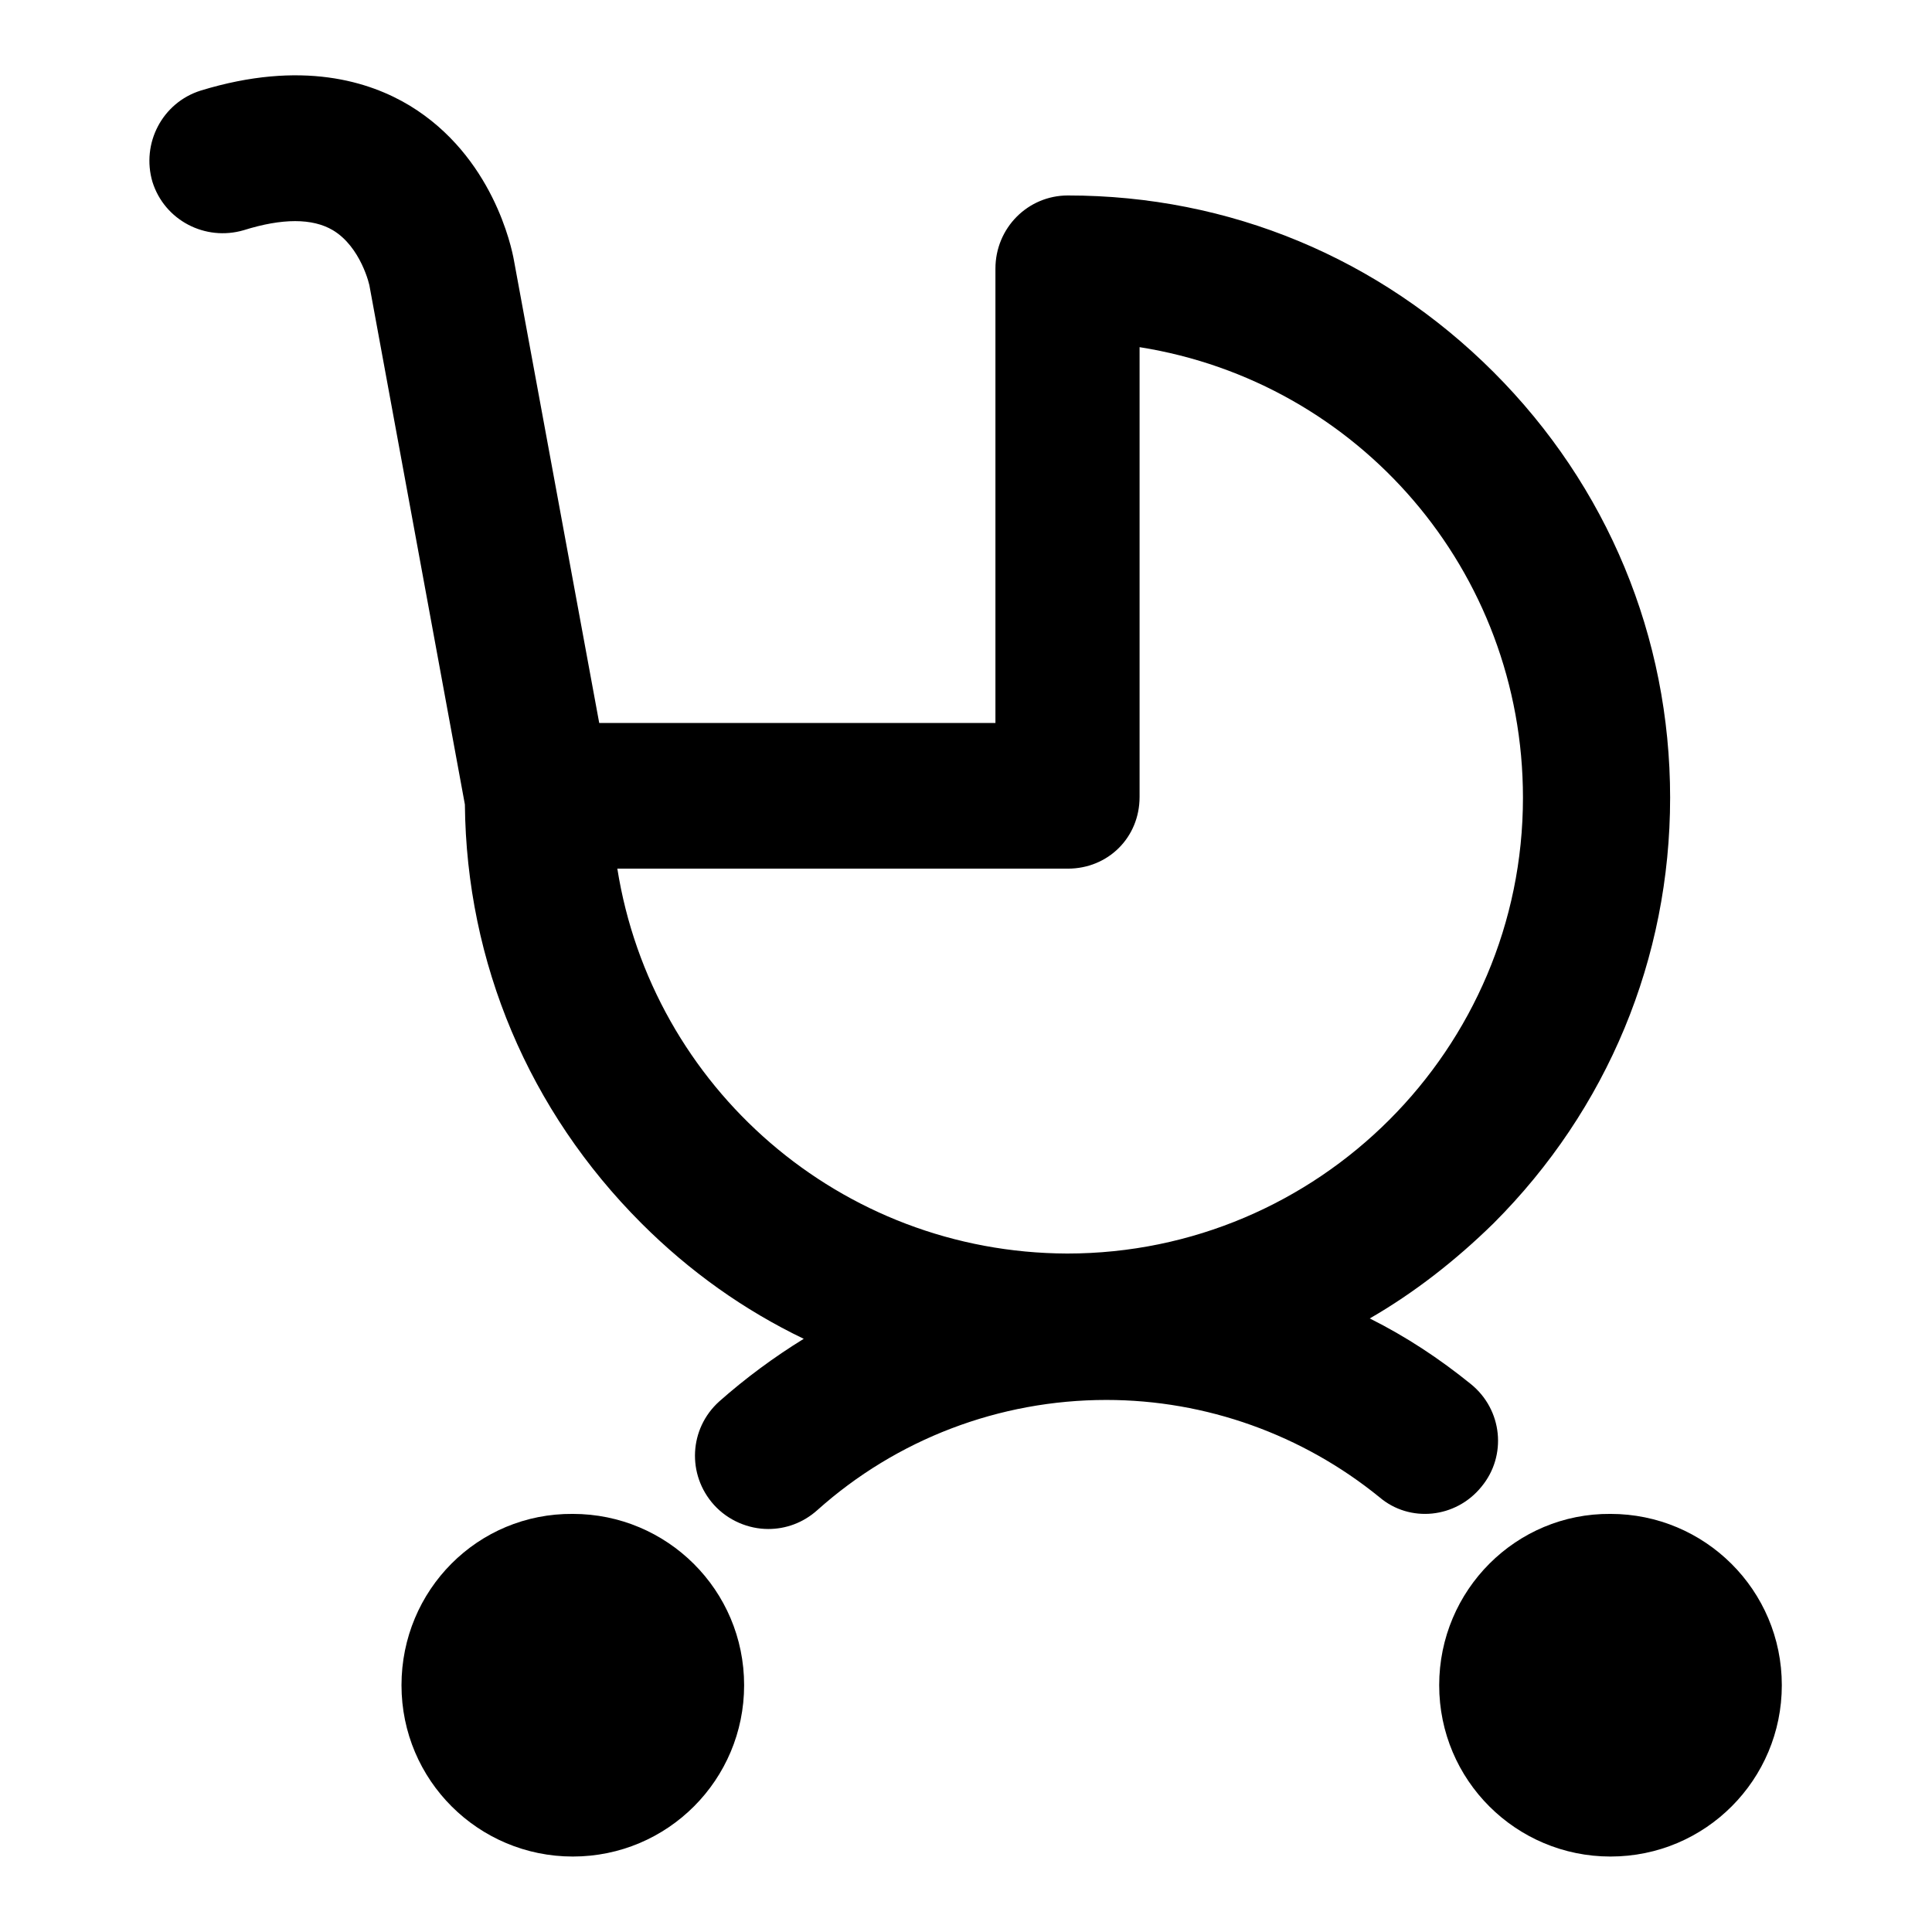
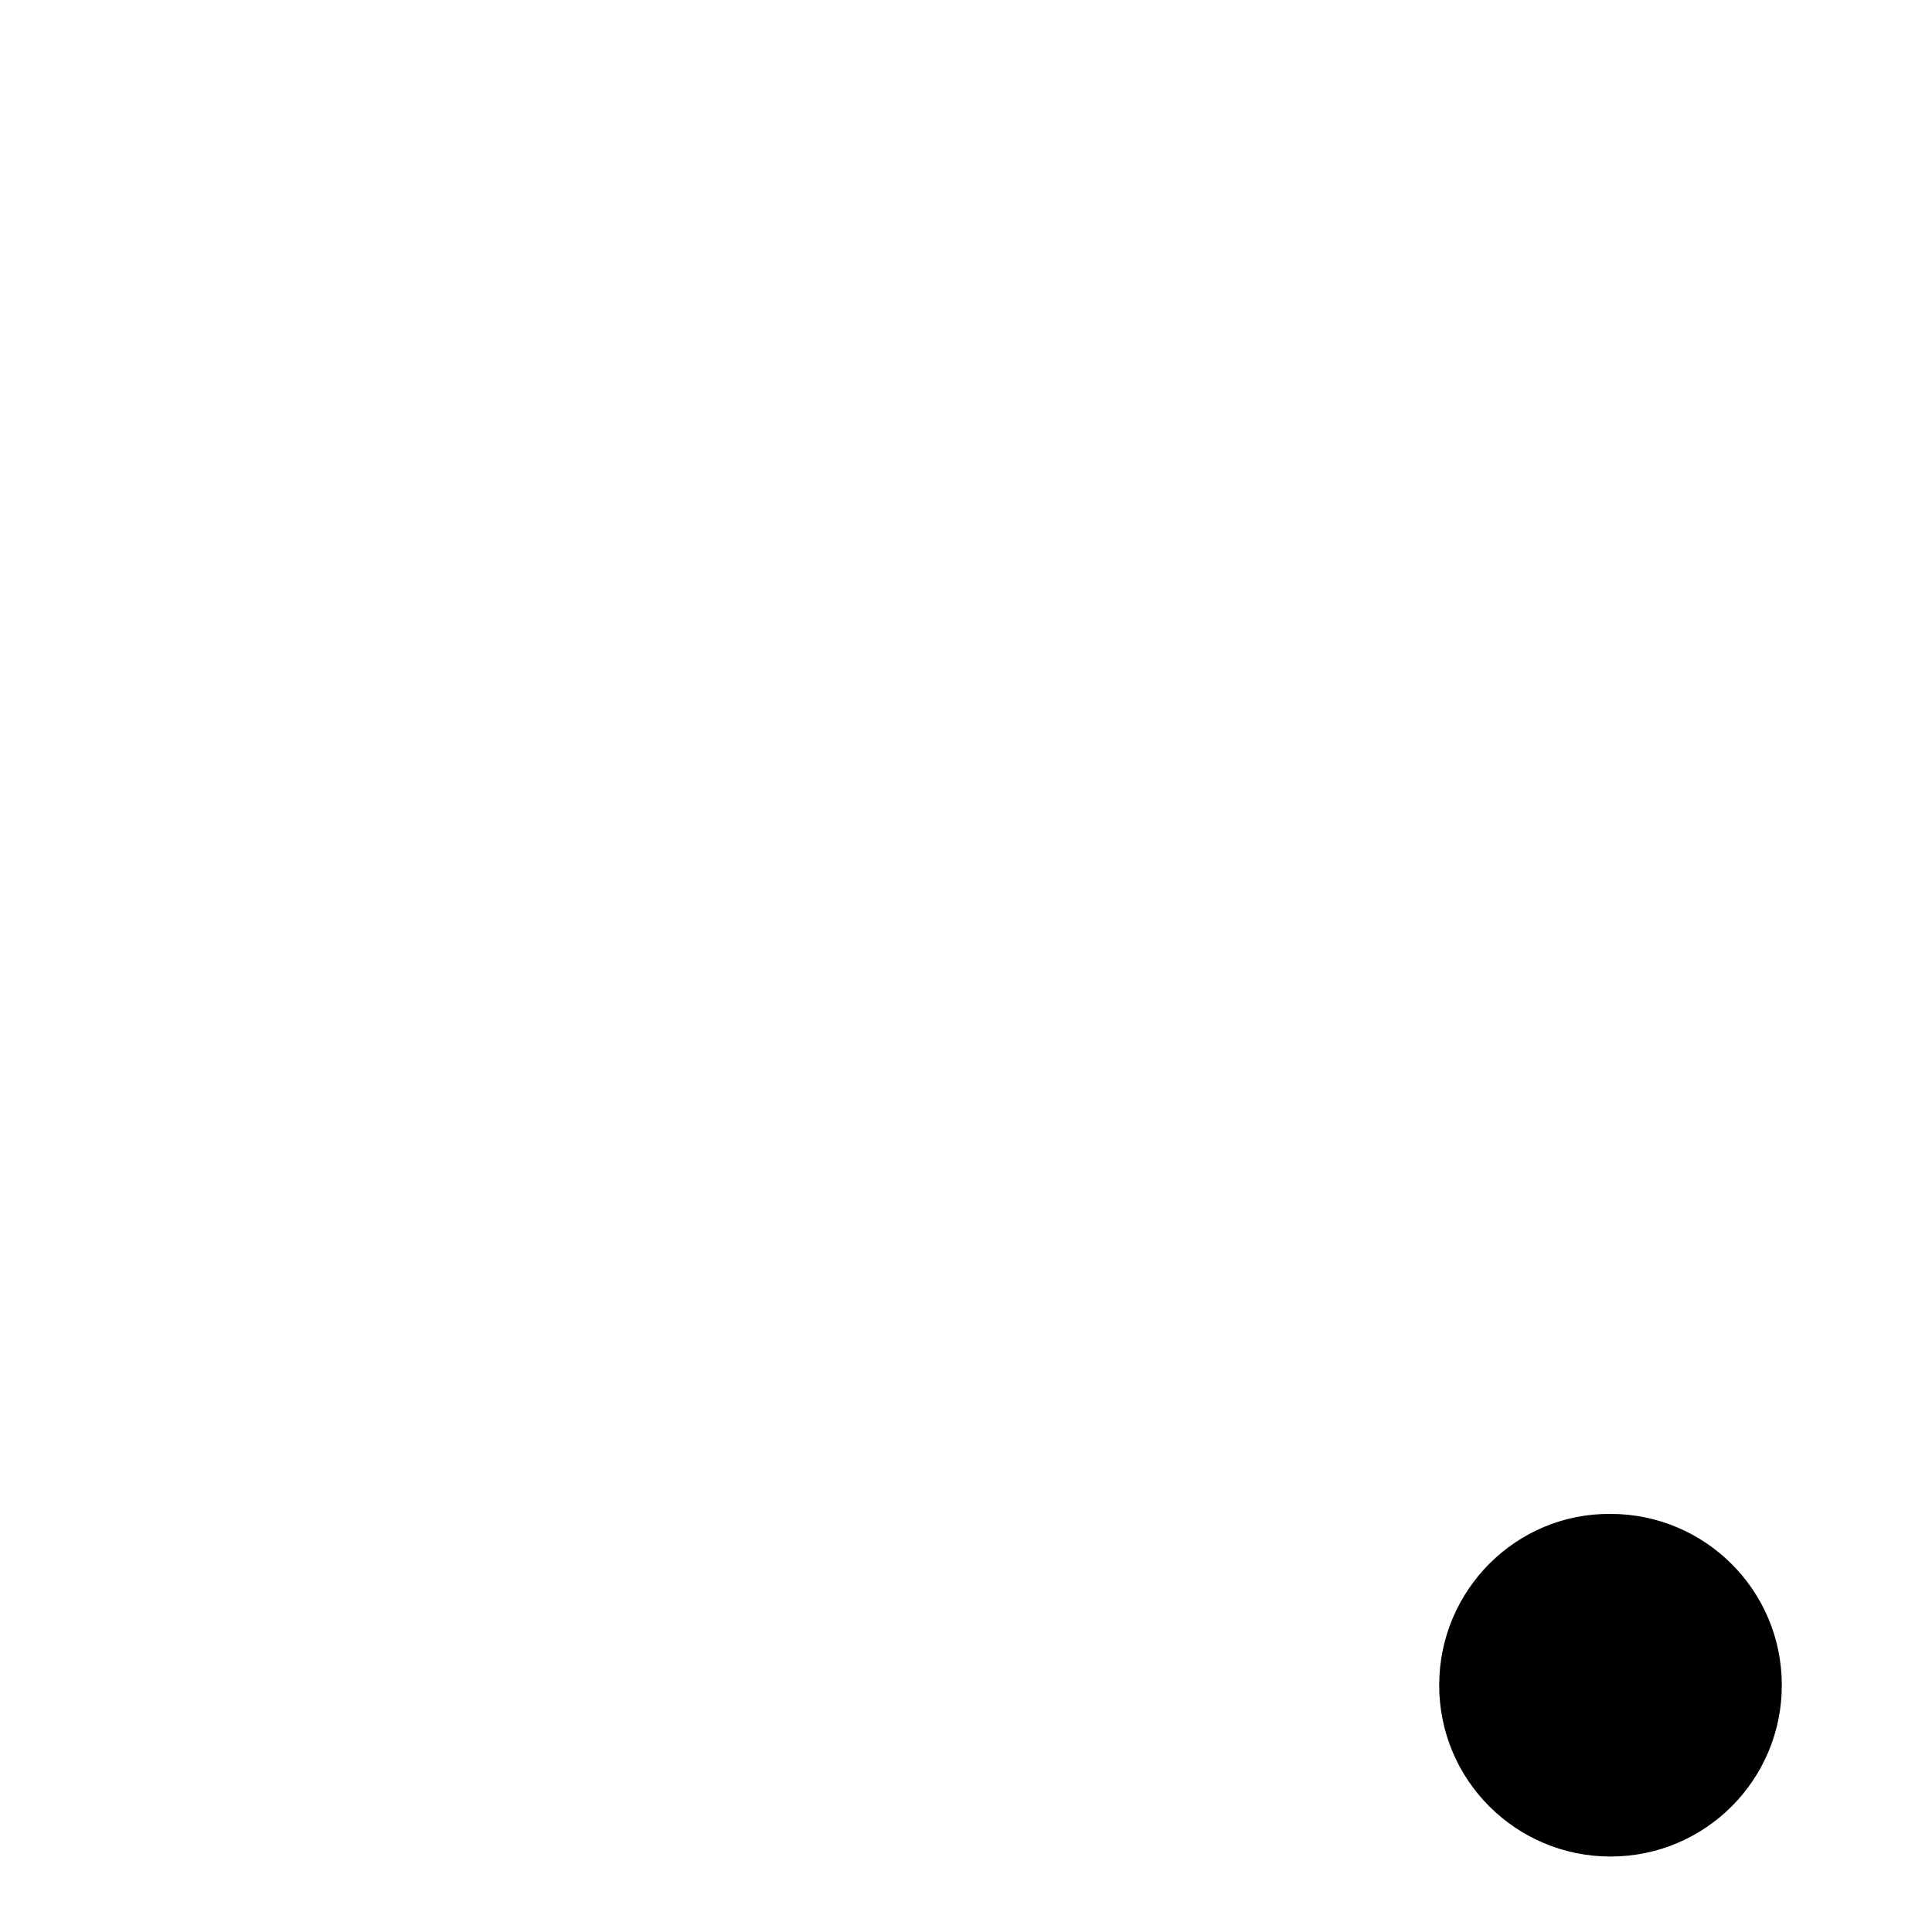
<svg xmlns="http://www.w3.org/2000/svg" version="1.1" x="0px" y="0px" viewBox="0 0 256 256" enable-background="new 0 0 256 256" xml:space="preserve">
  <g>
    <g>
-       <path fill="#000000" d="M53.2,223.3c0,12.6,10.2,22.7,22.7,22.7c12.6,0,22.7-10.2,22.7-22.7c0-12.6-10.2-22.7-22.7-22.7C63.3,200.5,53.2,210.7,53.2,223.3L53.2,223.3z" />
      <path fill="#000000" d="M190.7,223.3c0,12.6,10.2,22.7,22.7,22.7c12.6,0,22.7-10.2,22.7-22.7c0-12.6-10.2-22.7-22.7-22.7C200.9,200.5,190.7,210.7,190.7,223.3z" />
-       <path fill="#000000" d="M196.3,197c3.4-4.1,2.8-10.2-1.4-13.6c-4.2-3.4-8.6-6.3-13.4-8.7c5.9-3.4,11.4-7.7,16.4-12.6c15.1-15.1,23.4-35.1,23.4-56.4s-8.3-41.3-23.4-56.4c-15.1-15.1-35-23.4-56.4-23.4c-5.3,0-9.6,4.3-9.6,9.7v60.2H79.4L68.1,34.5c-0.3-1.7-2.8-13.8-13.8-20.5c-5.3-3.2-14.3-6.1-27.7-2c-5.1,1.6-7.9,7-6.4,12.1c1.6,5.1,7,7.9,12.1,6.4c5.1-1.6,9.1-1.6,11.8,0c3.7,2.2,4.9,7.3,4.9,7.6l12.6,68.5c0.2,21,8.5,40.6,23.4,55.5c6.4,6.4,13.6,11.5,21.5,15.3c-3.9,2.4-7.7,5.2-11.2,8.3c-4,3.6-4.3,9.7-0.7,13.7c1.9,2.1,4.6,3.2,7.2,3.2c2.3,0,4.6-0.8,6.5-2.5c10.5-9.4,24.1-14.6,38.3-14.6c13.2,0,26,4.6,36.2,12.9C186.8,201.8,192.9,201.2,196.3,197z M81.8,115.1h59.7c5.3,0,9.5-4.1,9.5-9.5V46c29,4.6,50.8,29.6,50.8,59.7c0,33.3-27.1,60.4-60.4,60.4C111.4,166,86.4,144.1,81.8,115.1z" />
    </g>
  </g>
</svg>